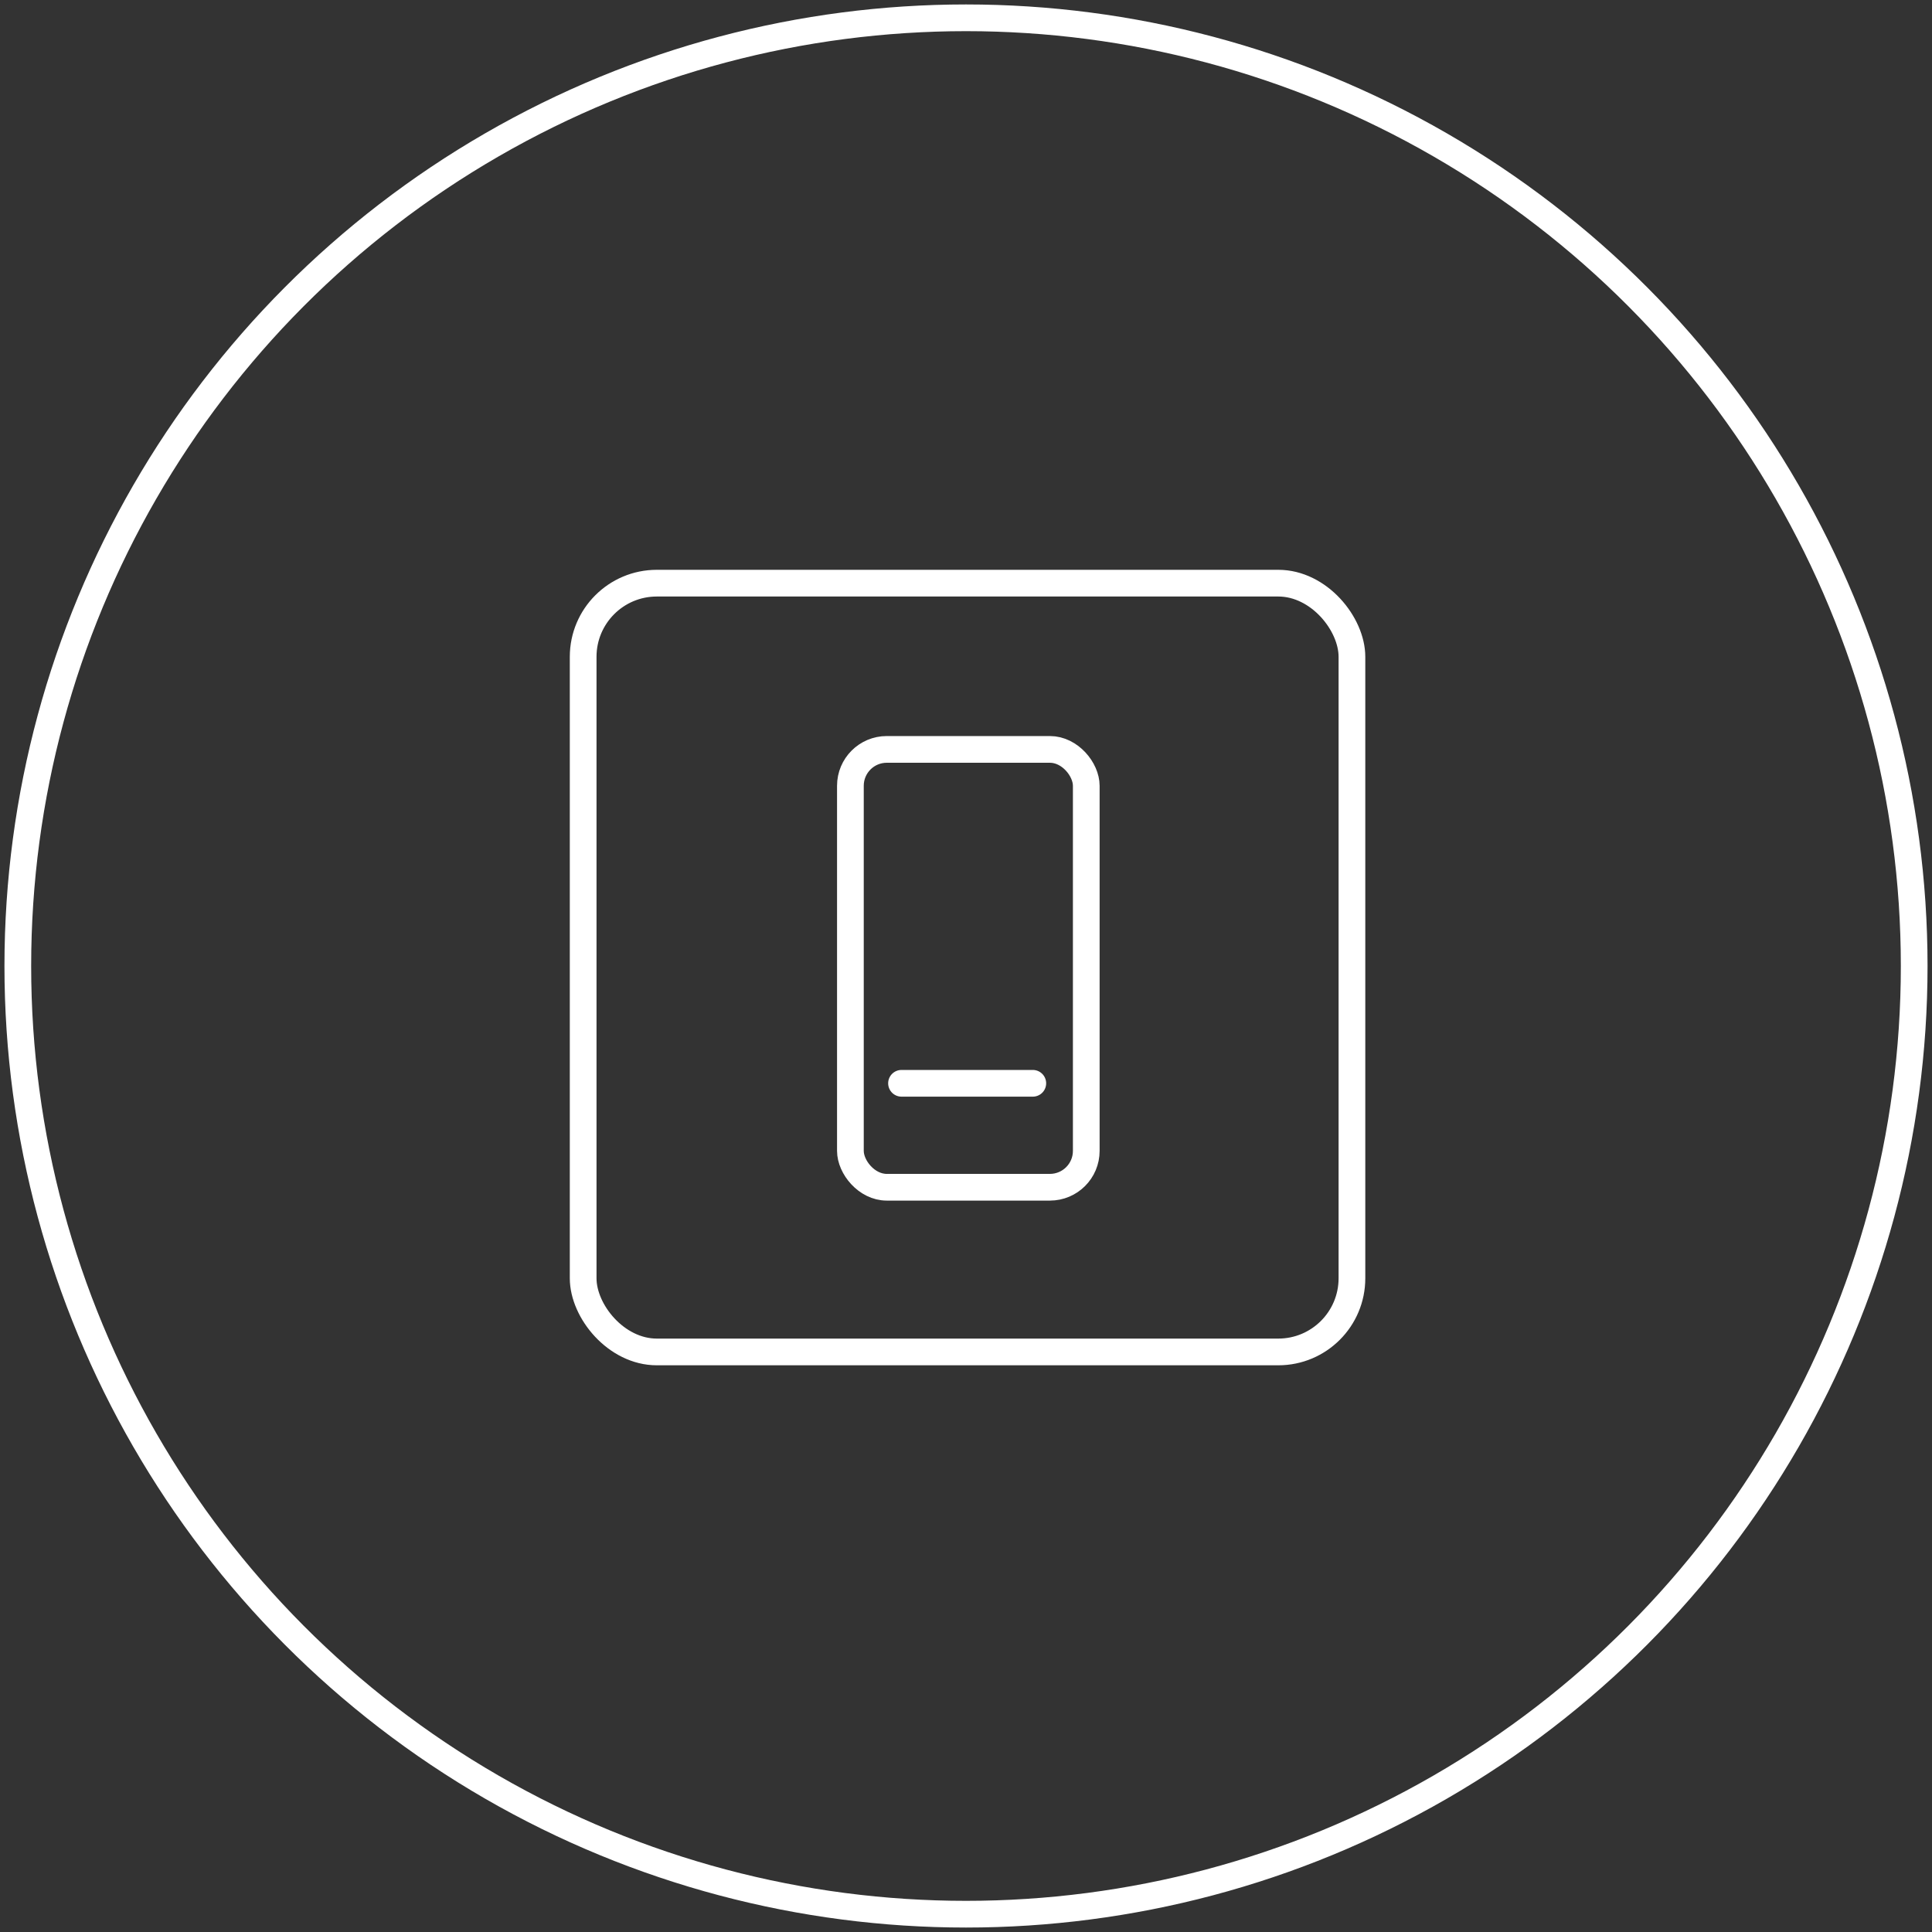
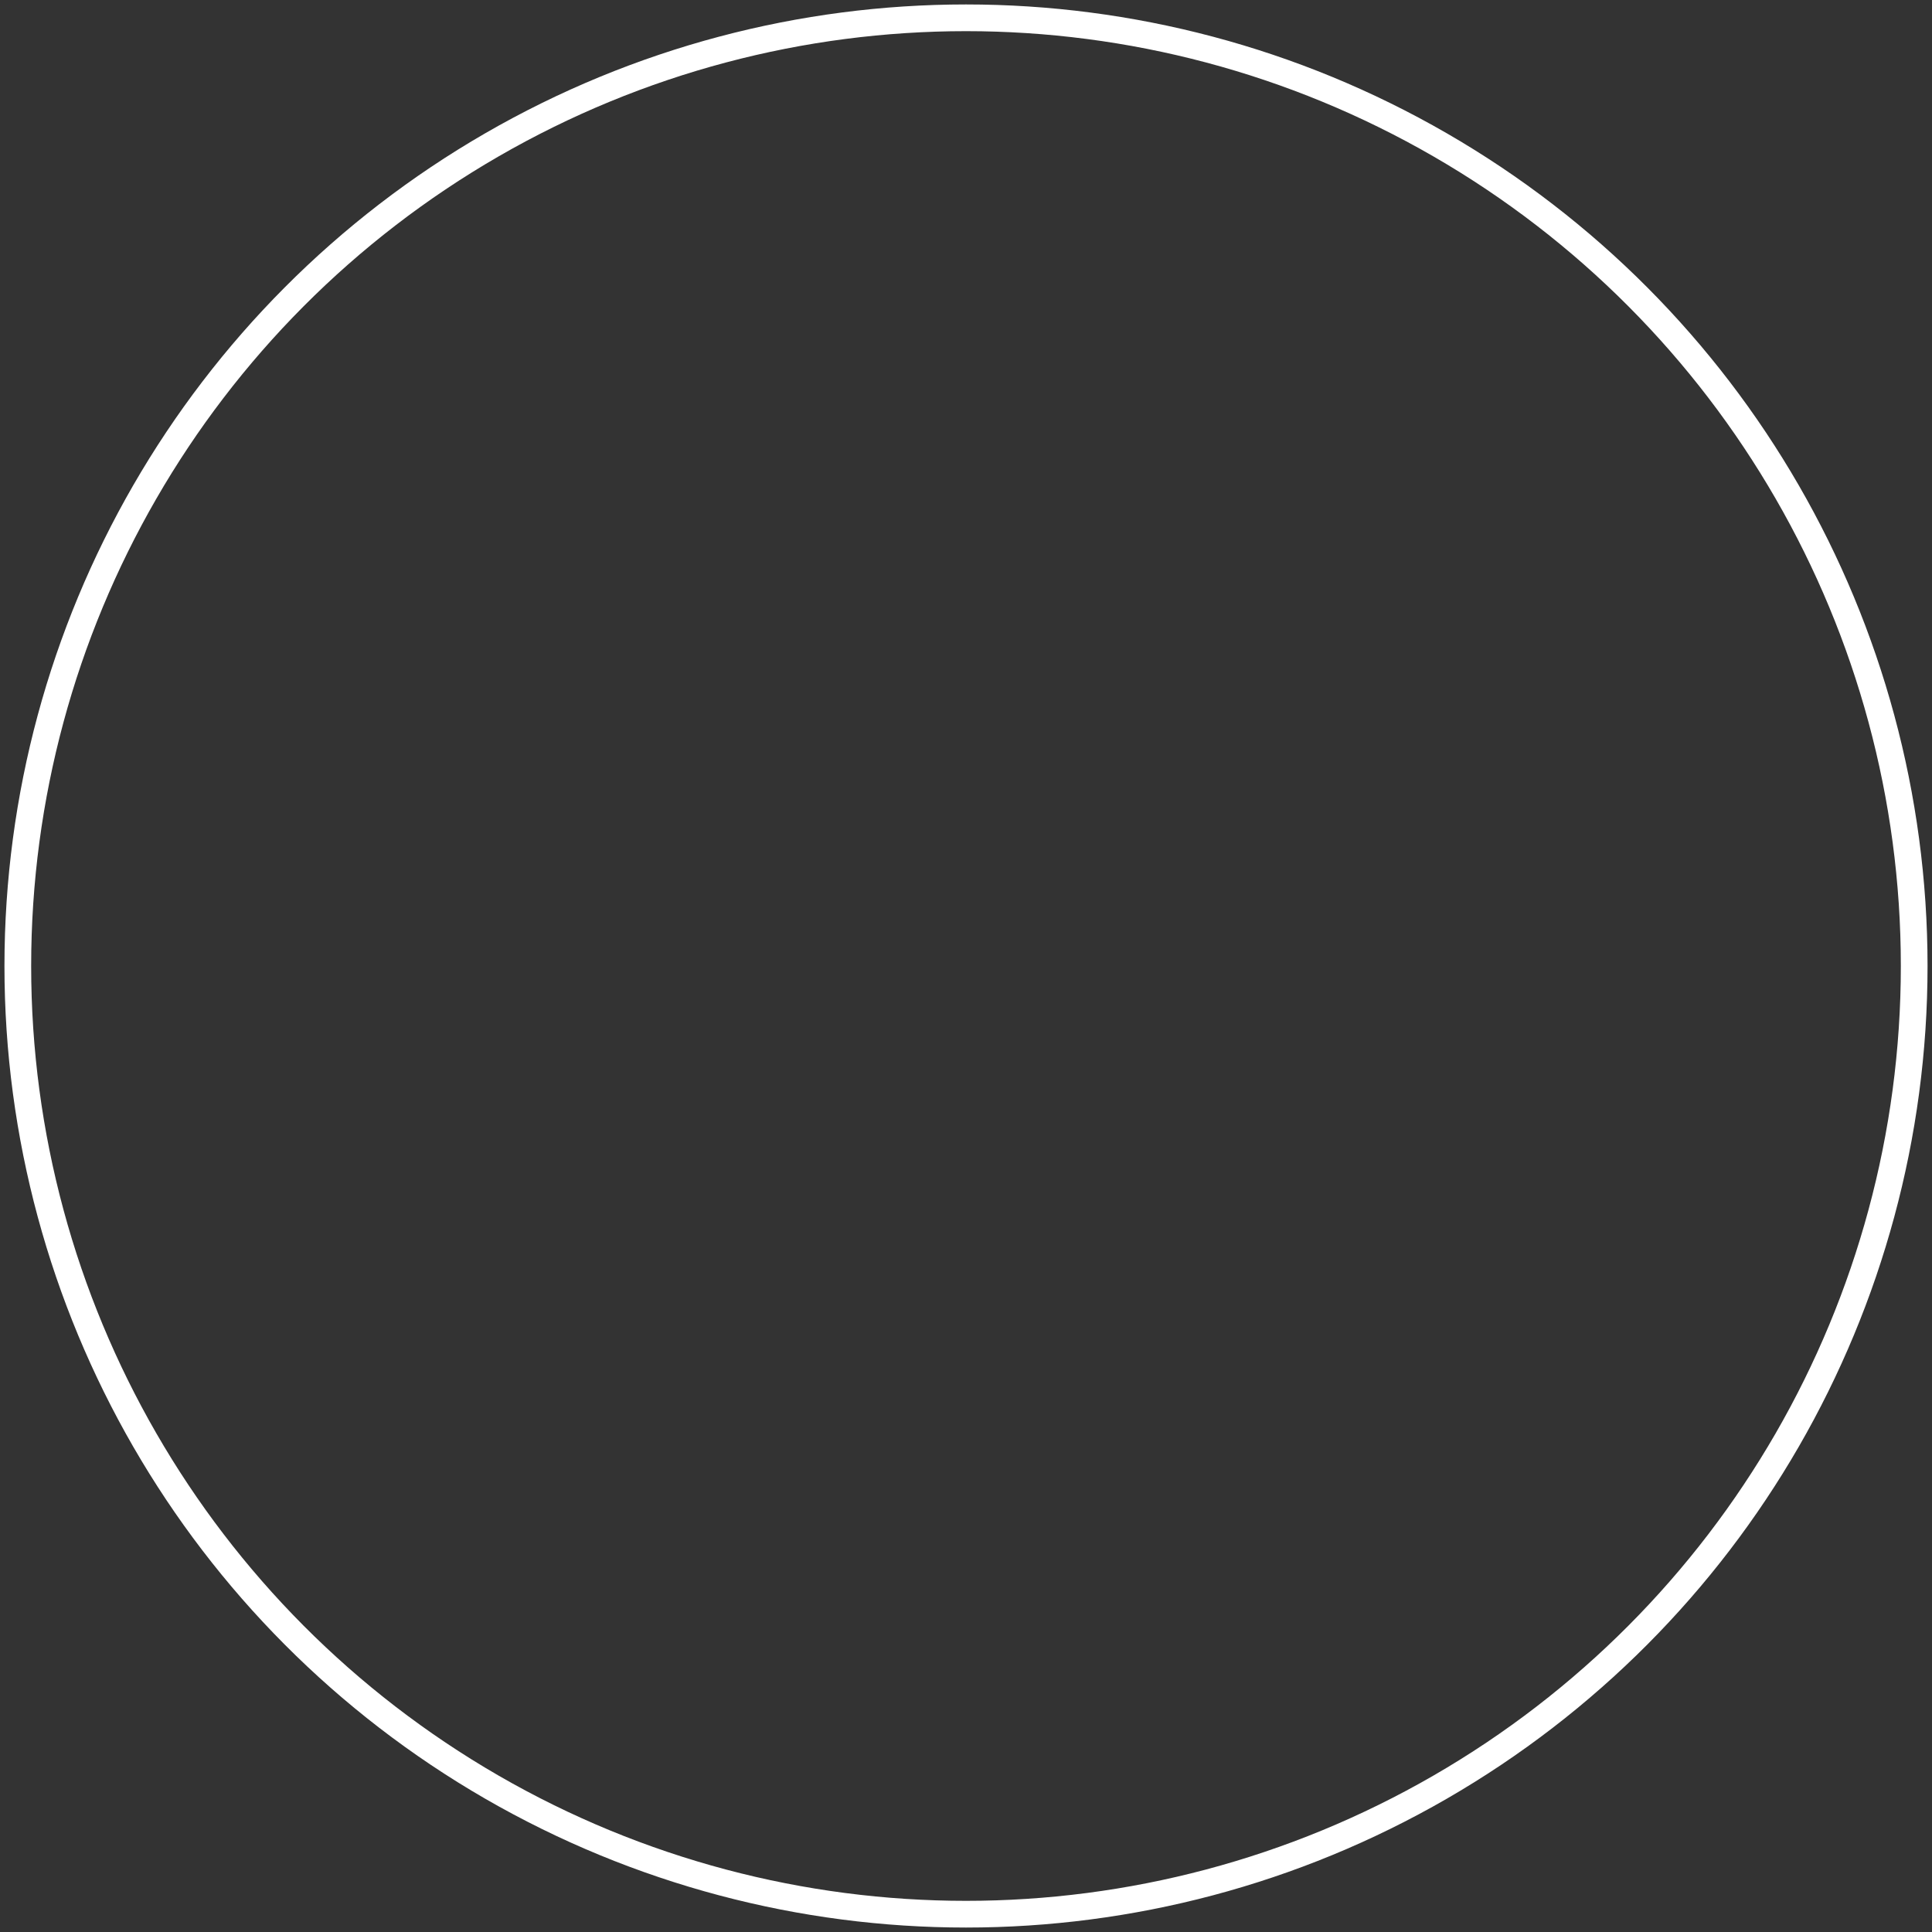
<svg xmlns="http://www.w3.org/2000/svg" width="217" height="217" fill="none">
  <rect width="100%" height="100%" fill="#333333" stroke="none" />
  <circle cx="108.5" cy="108.5" r="106.5" stroke="#fff" stroke-width="3" style="stroke:#fff;stroke-opacity:1" />
-   <rect width="86.348" height="86.348" x="65.5" y="65.5" stroke="#fff" stroke-width="3" rx="8.272" style="stroke:#fff;stroke-opacity:1" />
-   <rect width="26.492" height="49.178" x="95.516" y="84.172" stroke="#fff" stroke-width="3" rx="4.084" style="stroke:#fff;stroke-opacity:1" />
-   <path stroke="#fff" stroke-linecap="round" stroke-width="3" d="M101.257 121.675h14.746" style="stroke:#fff;stroke-opacity:1" />
</svg>